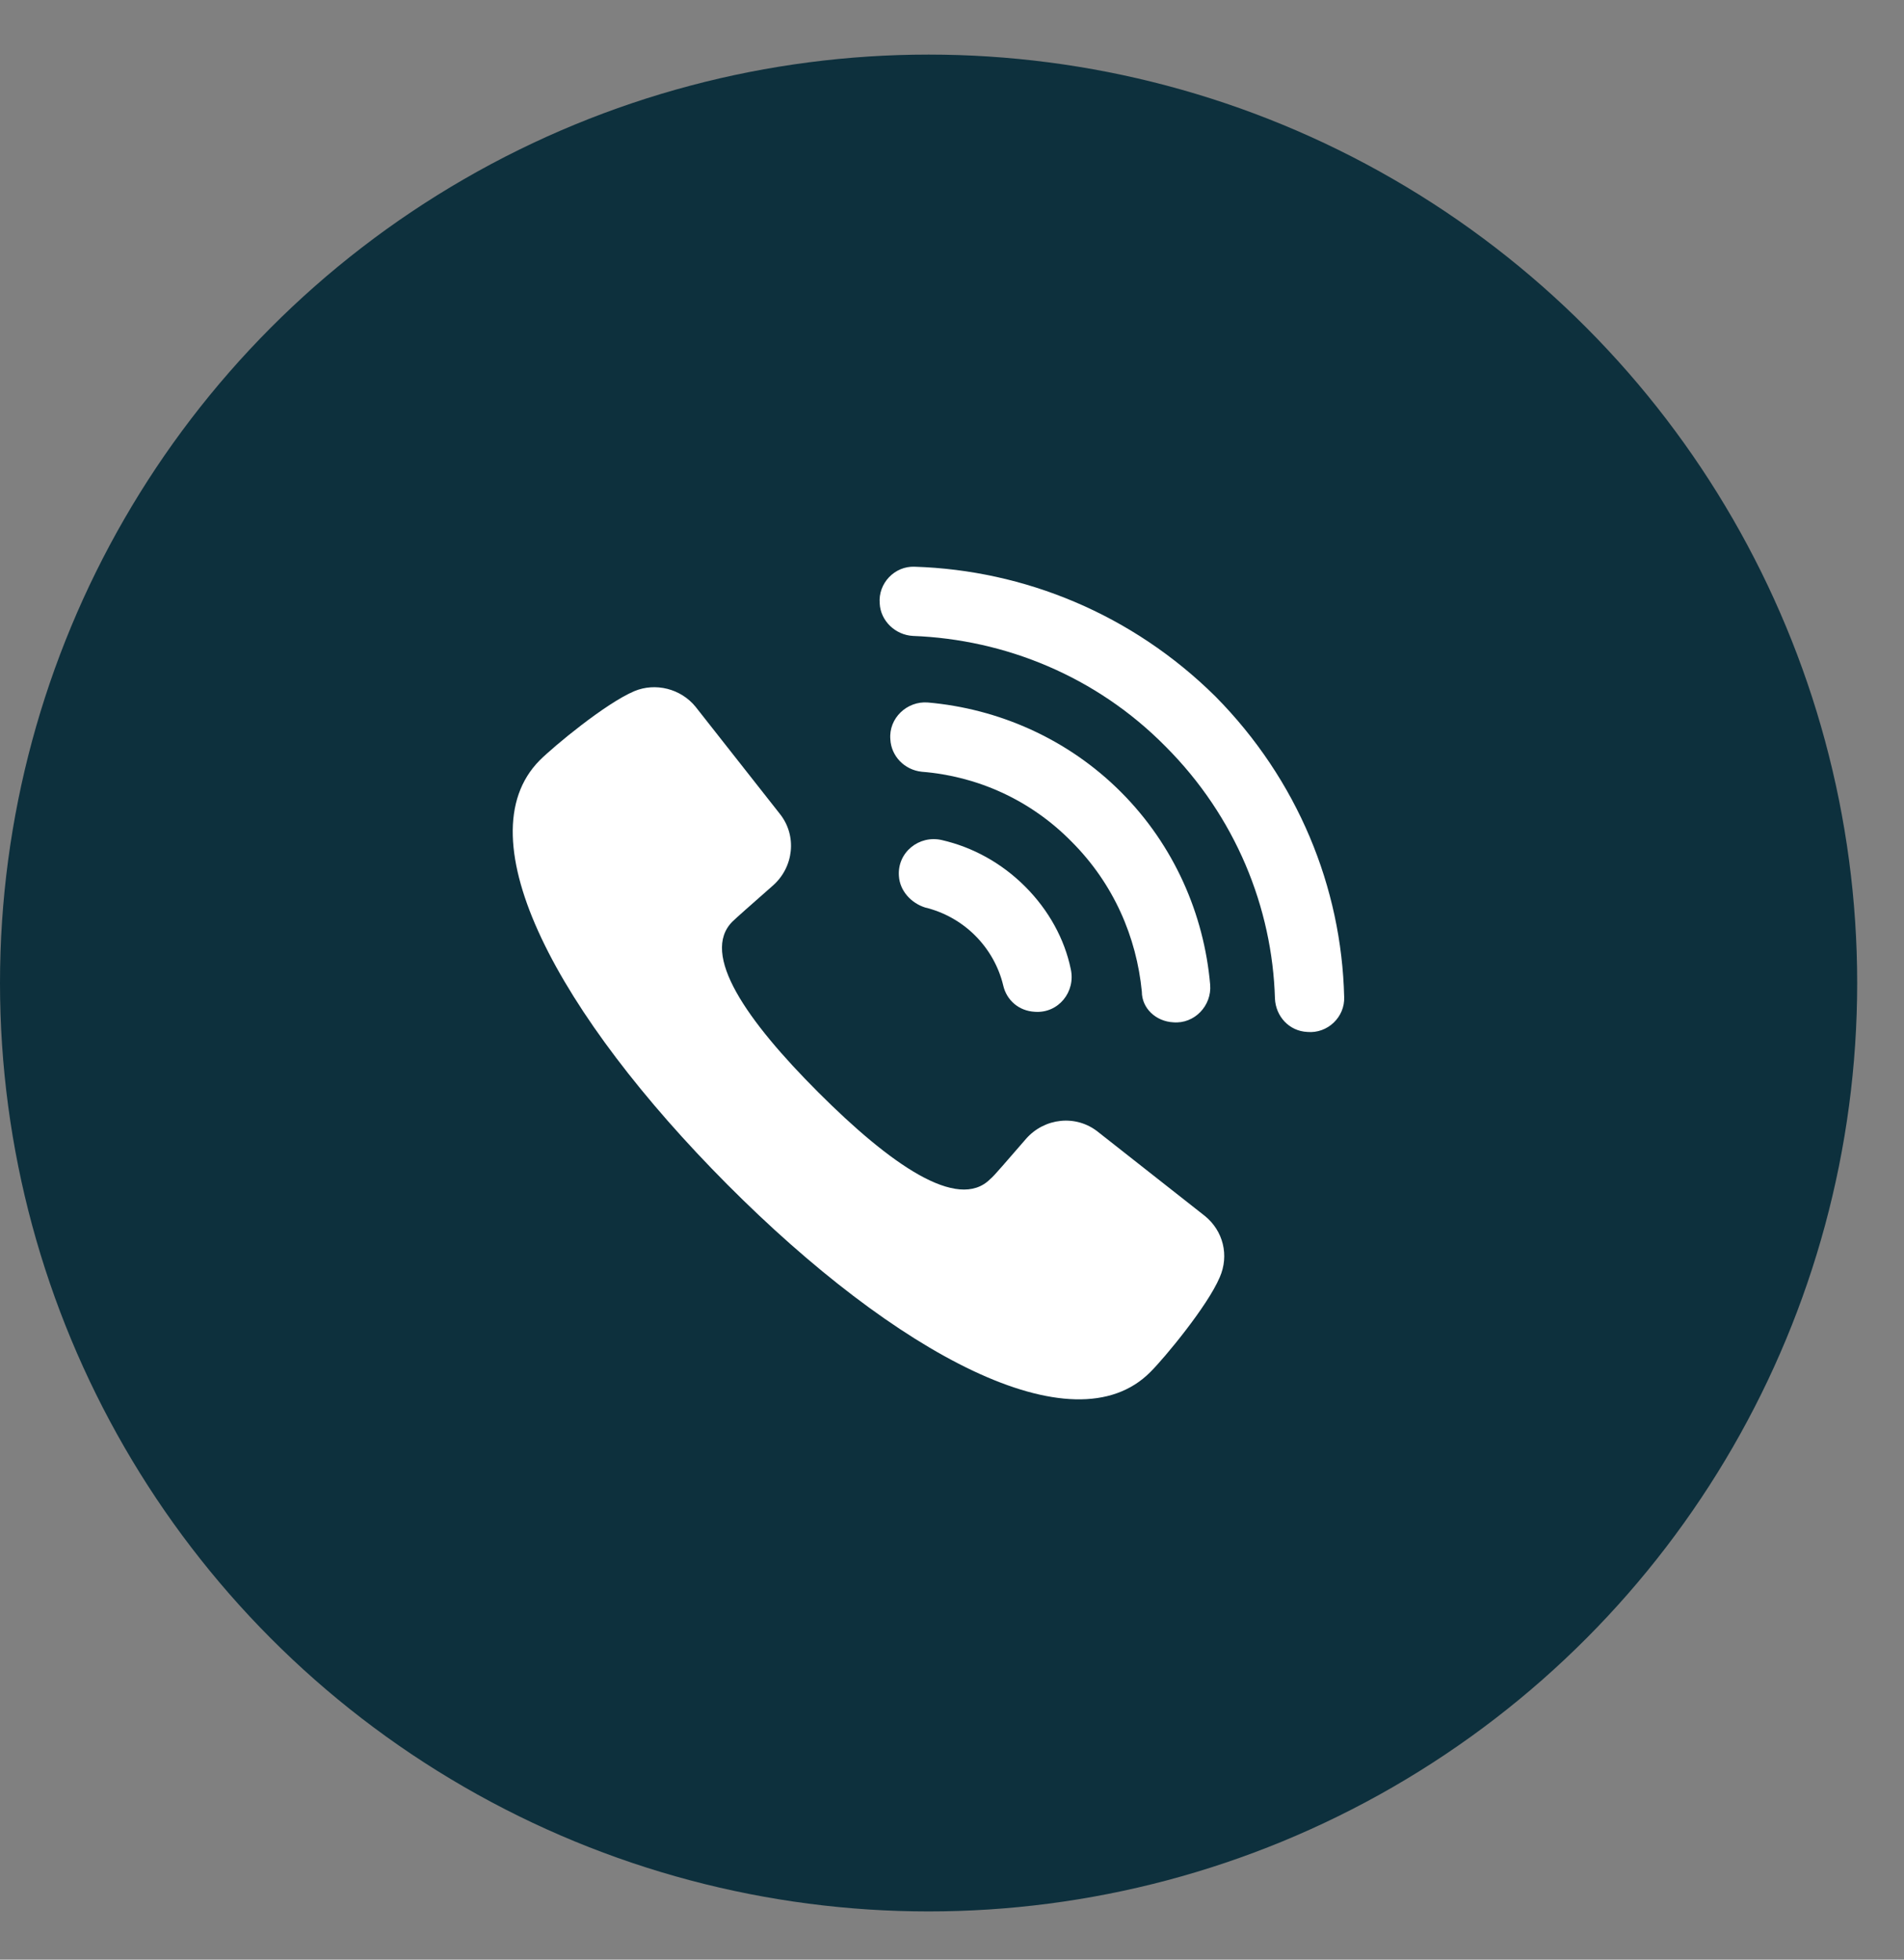
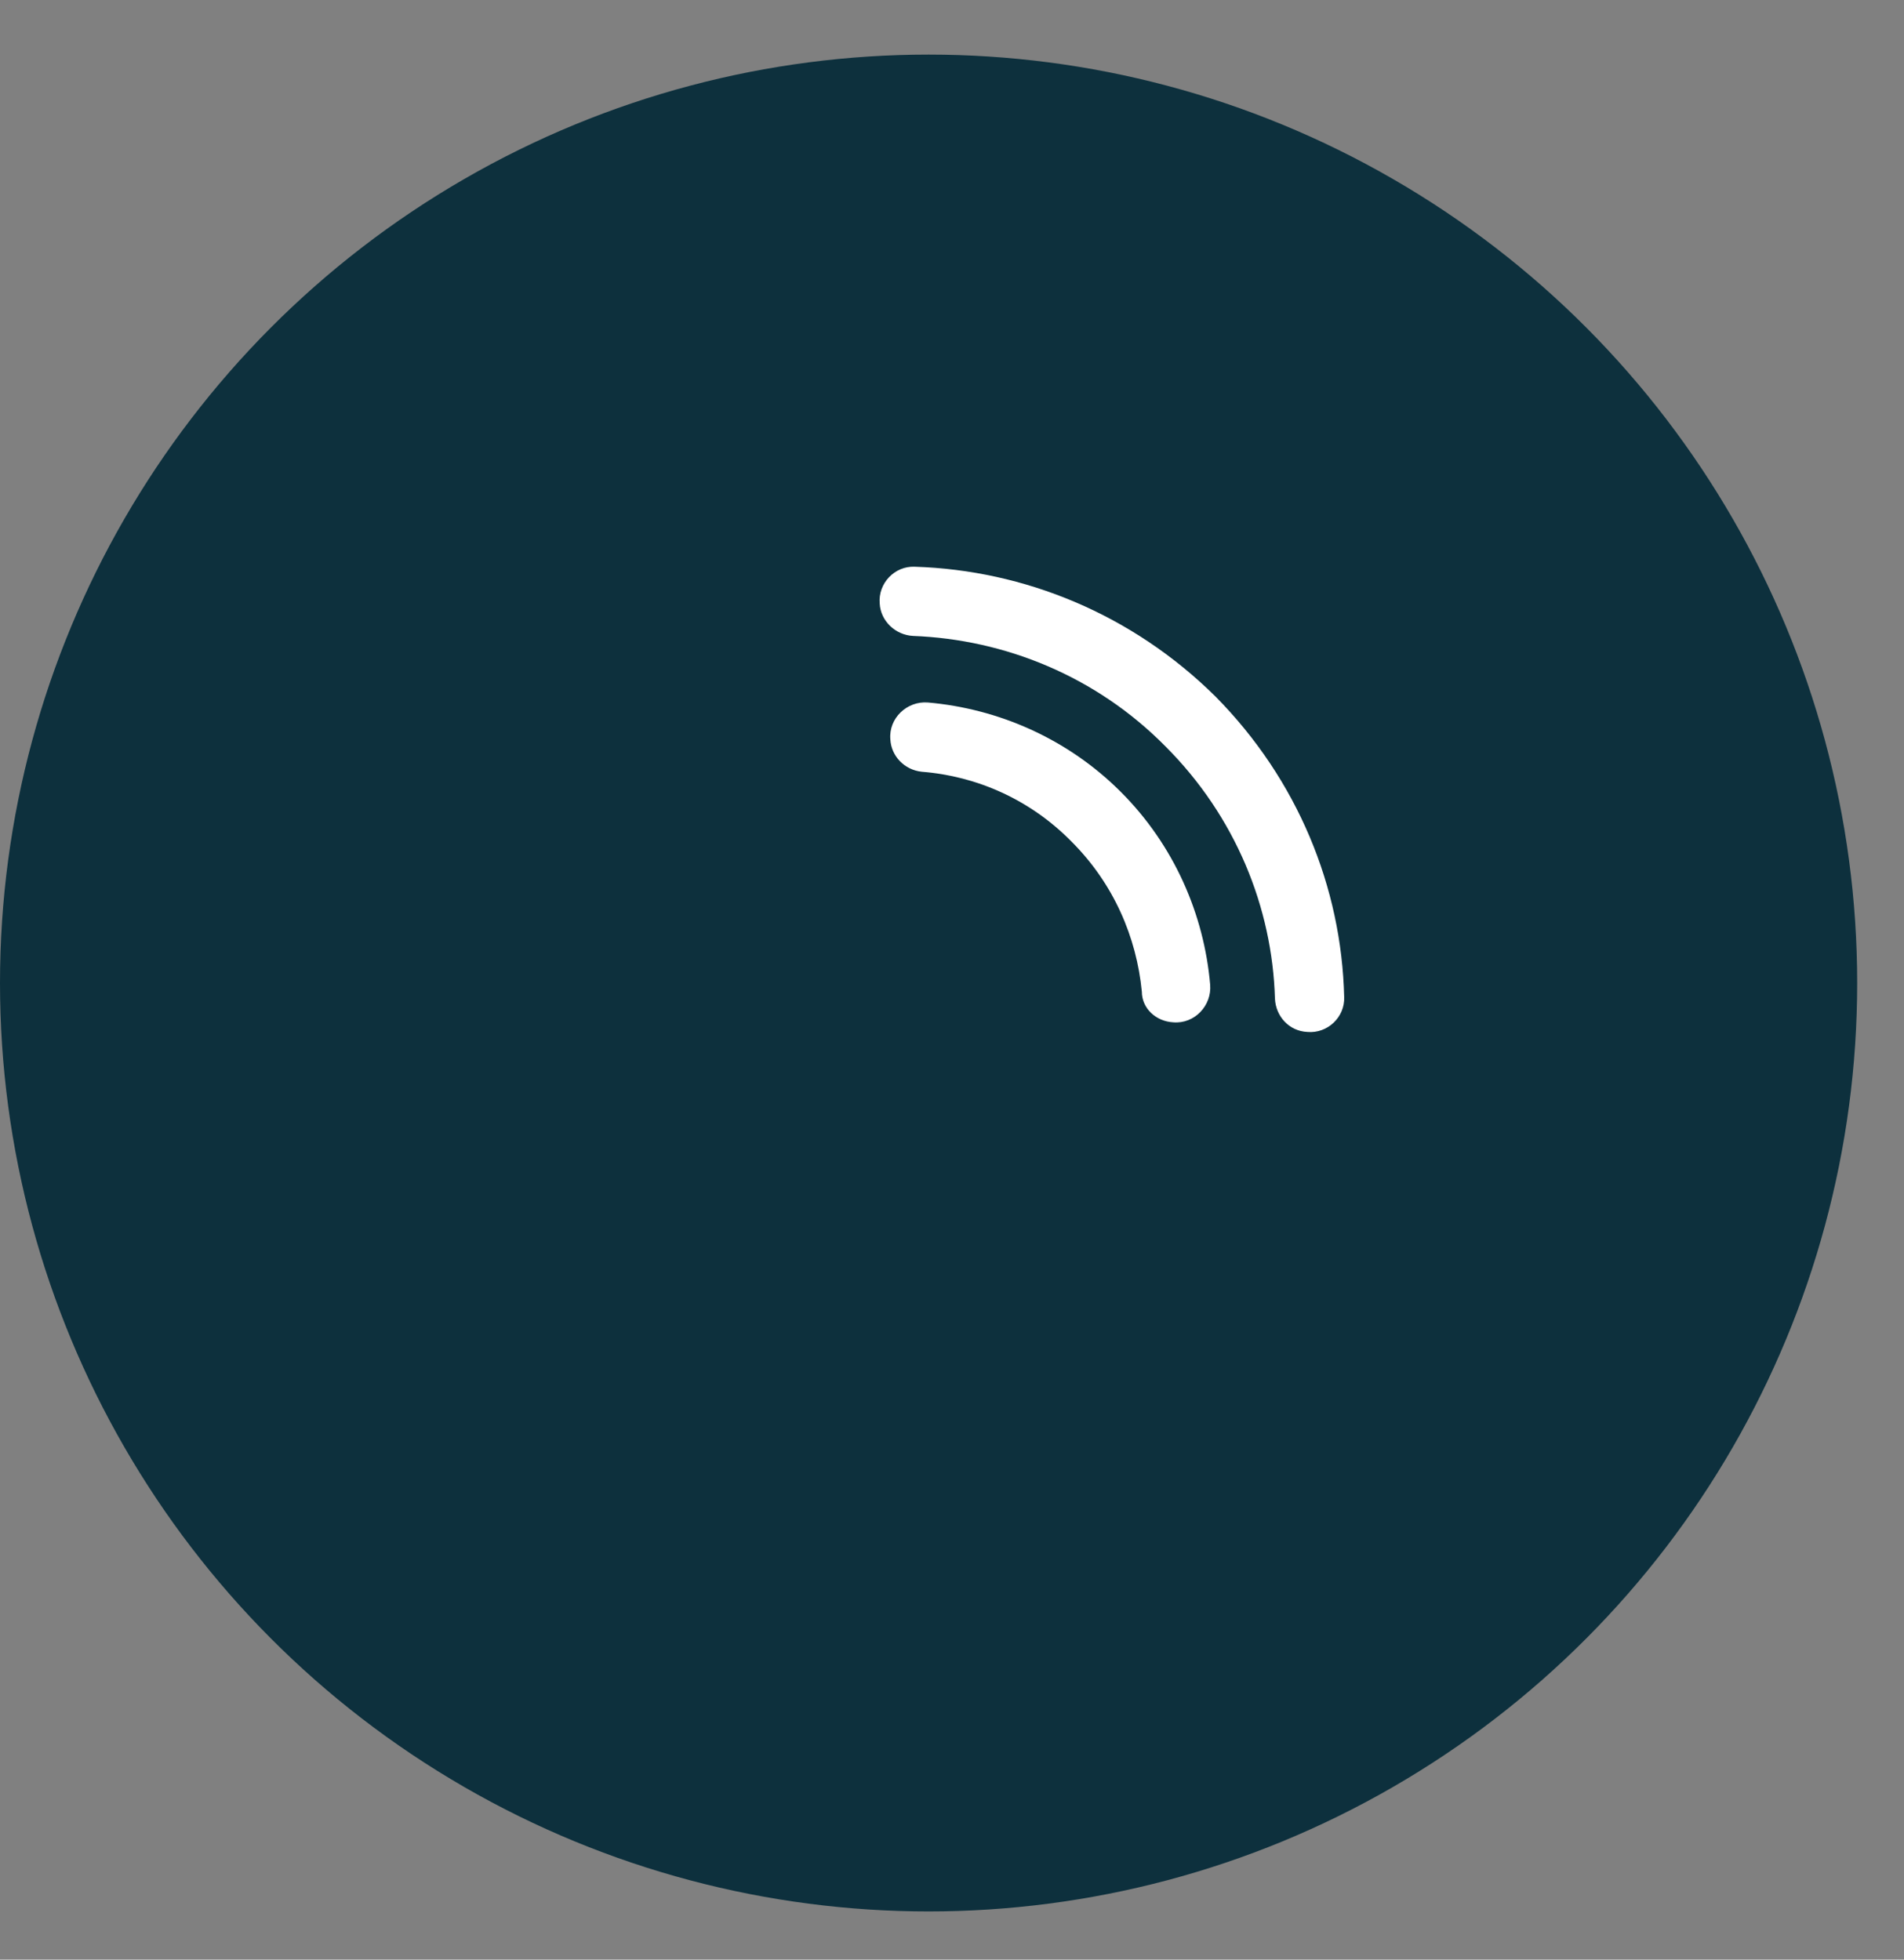
<svg xmlns="http://www.w3.org/2000/svg" width="34" height="35" viewBox="0 0 34 35" fill="none">
  <rect x="0" y="0" width="34" height="35" fill="#808080" stroke="none" />
  <circle cx="16.582" cy="17.557" r="16.582" fill="#0d303d" />
-   <path d="M21.515 21.717L19.606 20.215C19.214 19.902 18.651 19.965 18.322 20.34C17.978 20.732 17.759 20.998 17.681 21.06C17.102 21.639 15.897 20.794 14.614 19.511C13.331 18.228 12.501 17.038 13.08 16.459C13.143 16.397 13.409 16.162 13.8 15.818C14.175 15.489 14.238 14.926 13.925 14.535L12.423 12.626C12.157 12.297 11.703 12.188 11.328 12.344C10.811 12.563 9.888 13.33 9.637 13.58C8.26 14.973 9.982 18.134 12.986 21.154C15.991 24.174 19.167 25.896 20.544 24.503C20.795 24.253 21.562 23.329 21.781 22.813C21.953 22.422 21.843 21.983 21.515 21.717Z" fill="white" />
-   <path d="M16.819 15.004C16.413 14.91 16.021 15.223 16.052 15.646C16.068 15.912 16.272 16.131 16.522 16.209C16.851 16.288 17.164 16.46 17.414 16.71C17.664 16.96 17.837 17.273 17.915 17.602C17.977 17.868 18.196 18.056 18.478 18.071C18.901 18.103 19.213 17.712 19.12 17.305C19.01 16.773 18.728 16.256 18.306 15.834C17.883 15.411 17.367 15.13 16.819 15.004Z" fill="white" />
  <path d="M20.953 18.259C21.329 18.29 21.642 17.962 21.61 17.586C21.501 16.334 20.969 15.098 20.014 14.143C19.06 13.189 17.823 12.657 16.571 12.547C16.196 12.516 15.867 12.829 15.899 13.205C15.914 13.502 16.149 13.752 16.462 13.784C17.448 13.862 18.402 14.284 19.138 15.035C19.889 15.787 20.296 16.741 20.39 17.711C20.39 18.009 20.64 18.243 20.953 18.259Z" fill="white" />
  <path d="M21.703 12.438C20.216 10.967 18.291 10.184 16.335 10.122C15.975 10.106 15.678 10.419 15.709 10.779C15.725 11.092 15.991 11.342 16.304 11.358C17.947 11.421 19.575 12.078 20.811 13.33C22.063 14.582 22.72 16.209 22.767 17.837C22.782 18.15 23.017 18.416 23.346 18.431C23.706 18.463 24.019 18.165 24.003 17.805C23.956 15.849 23.174 13.925 21.703 12.438Z" fill="white" />
</svg>